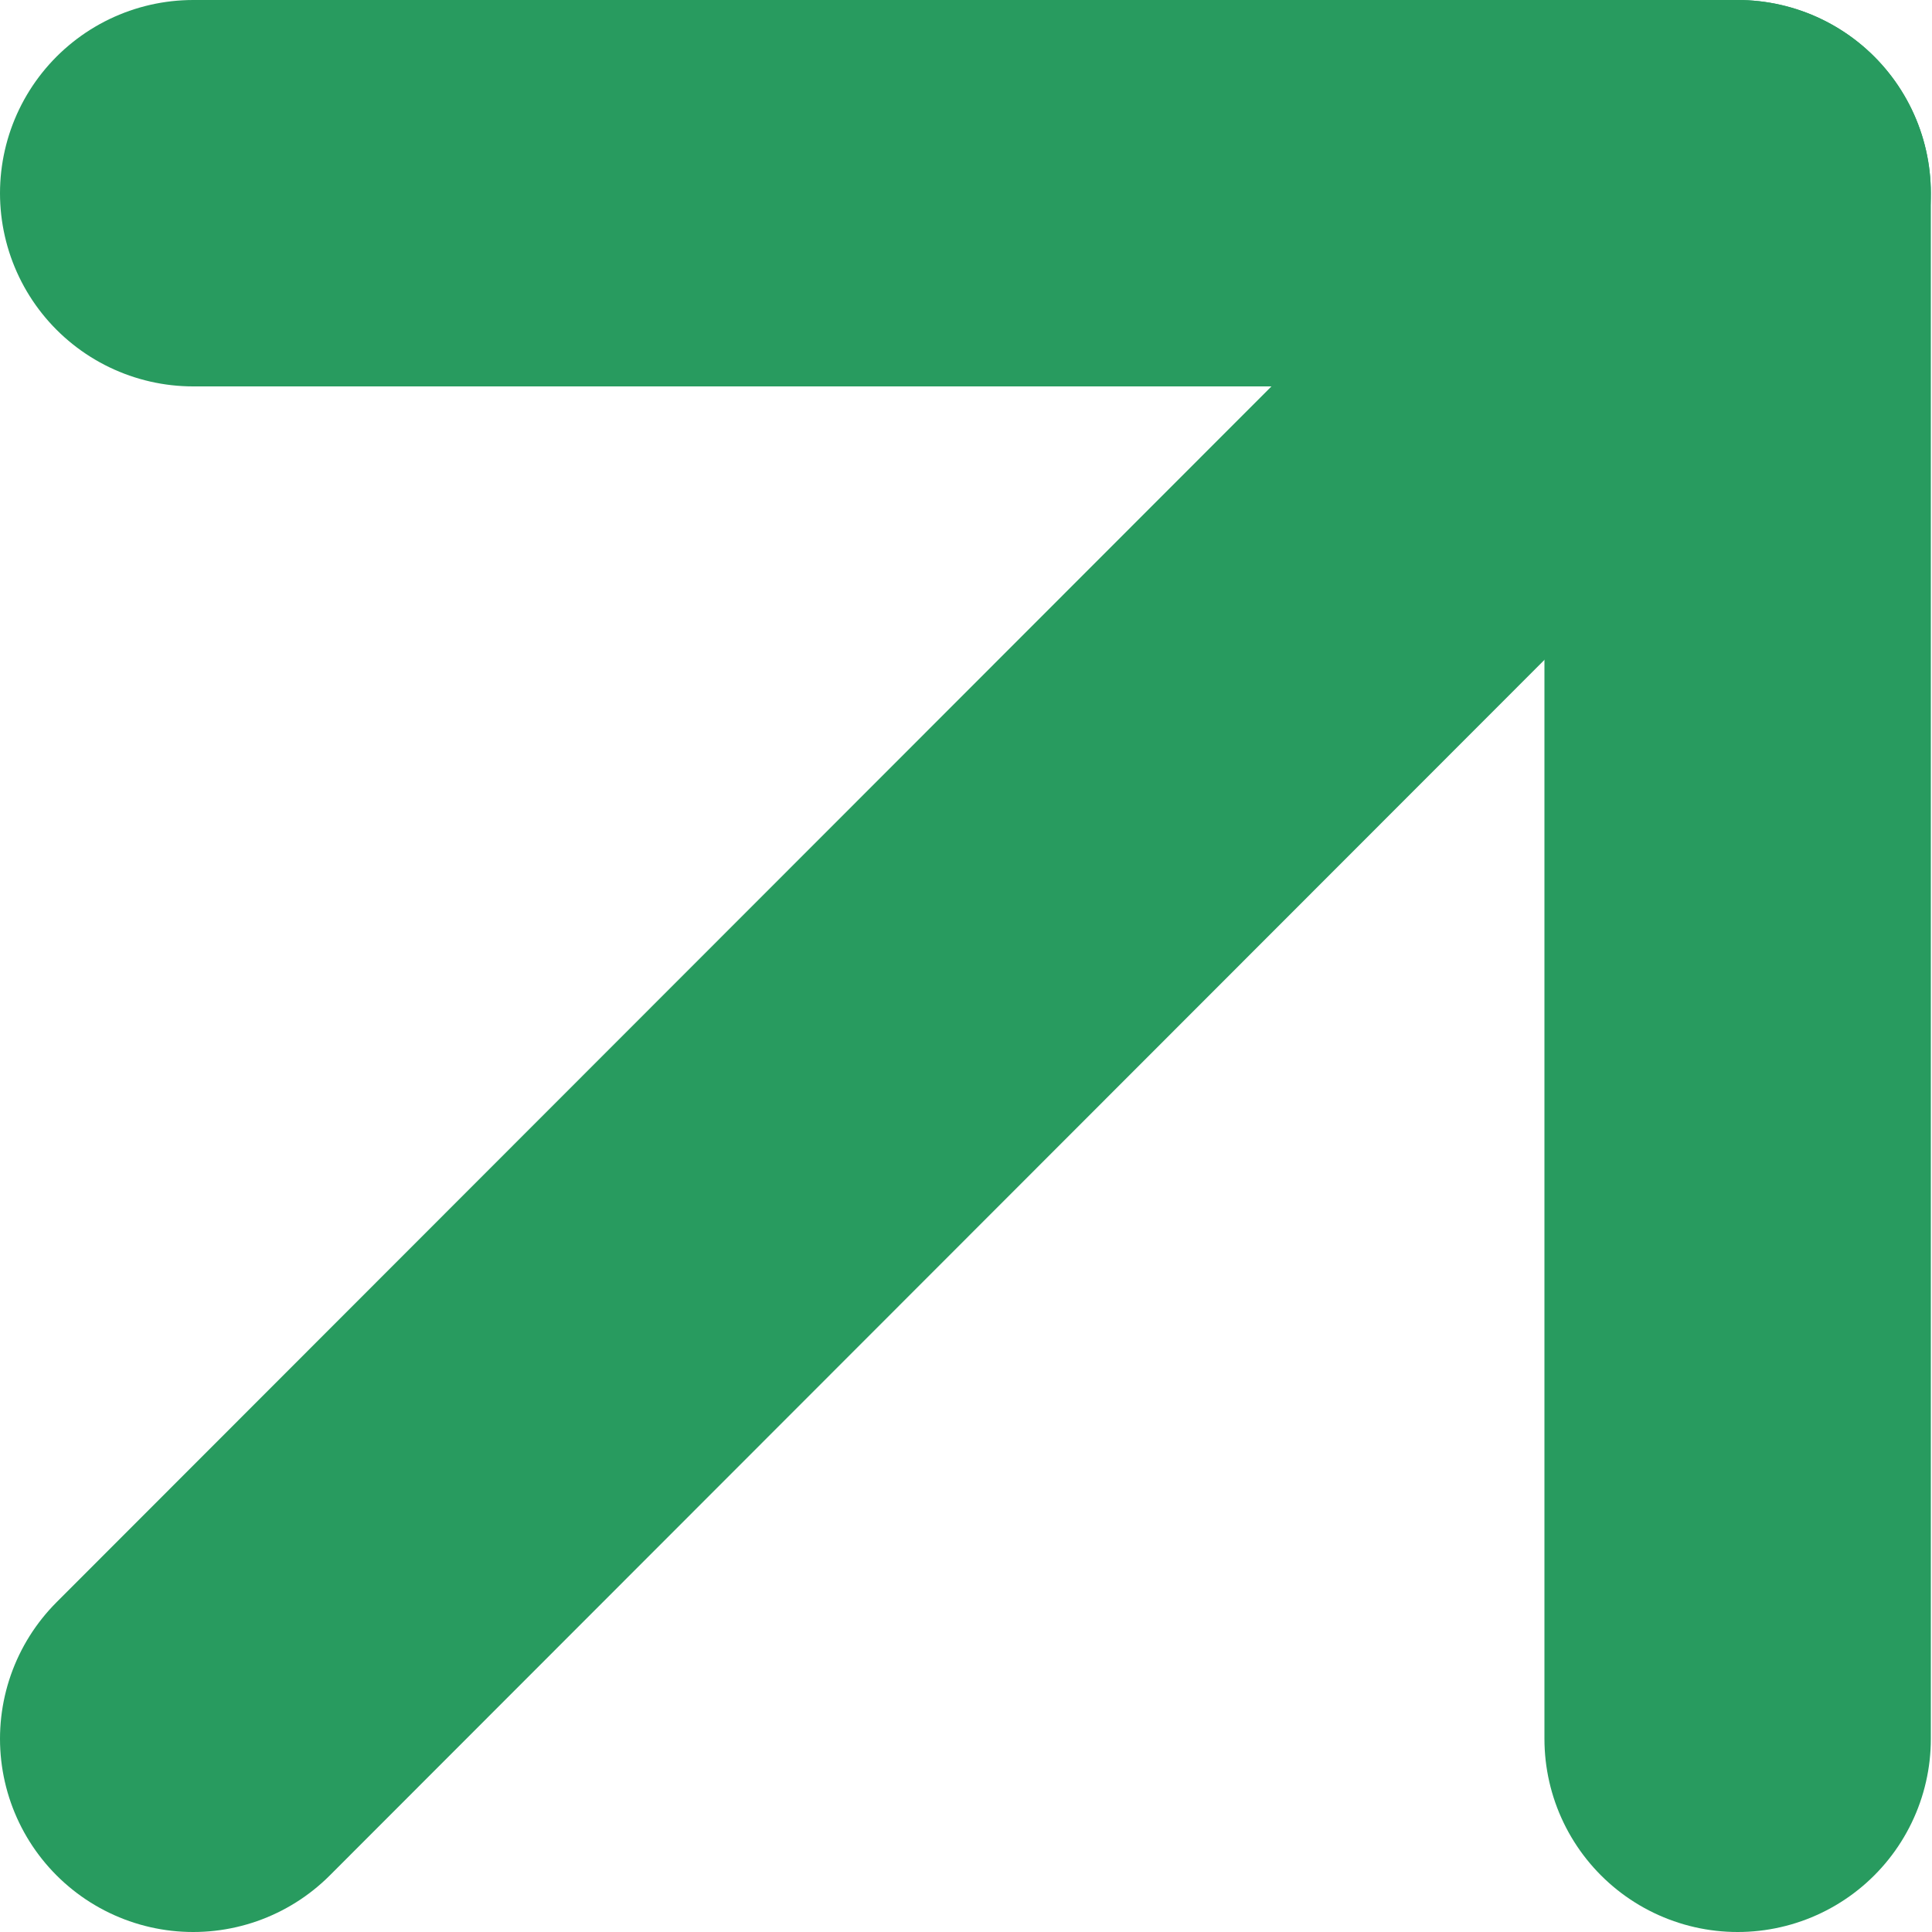
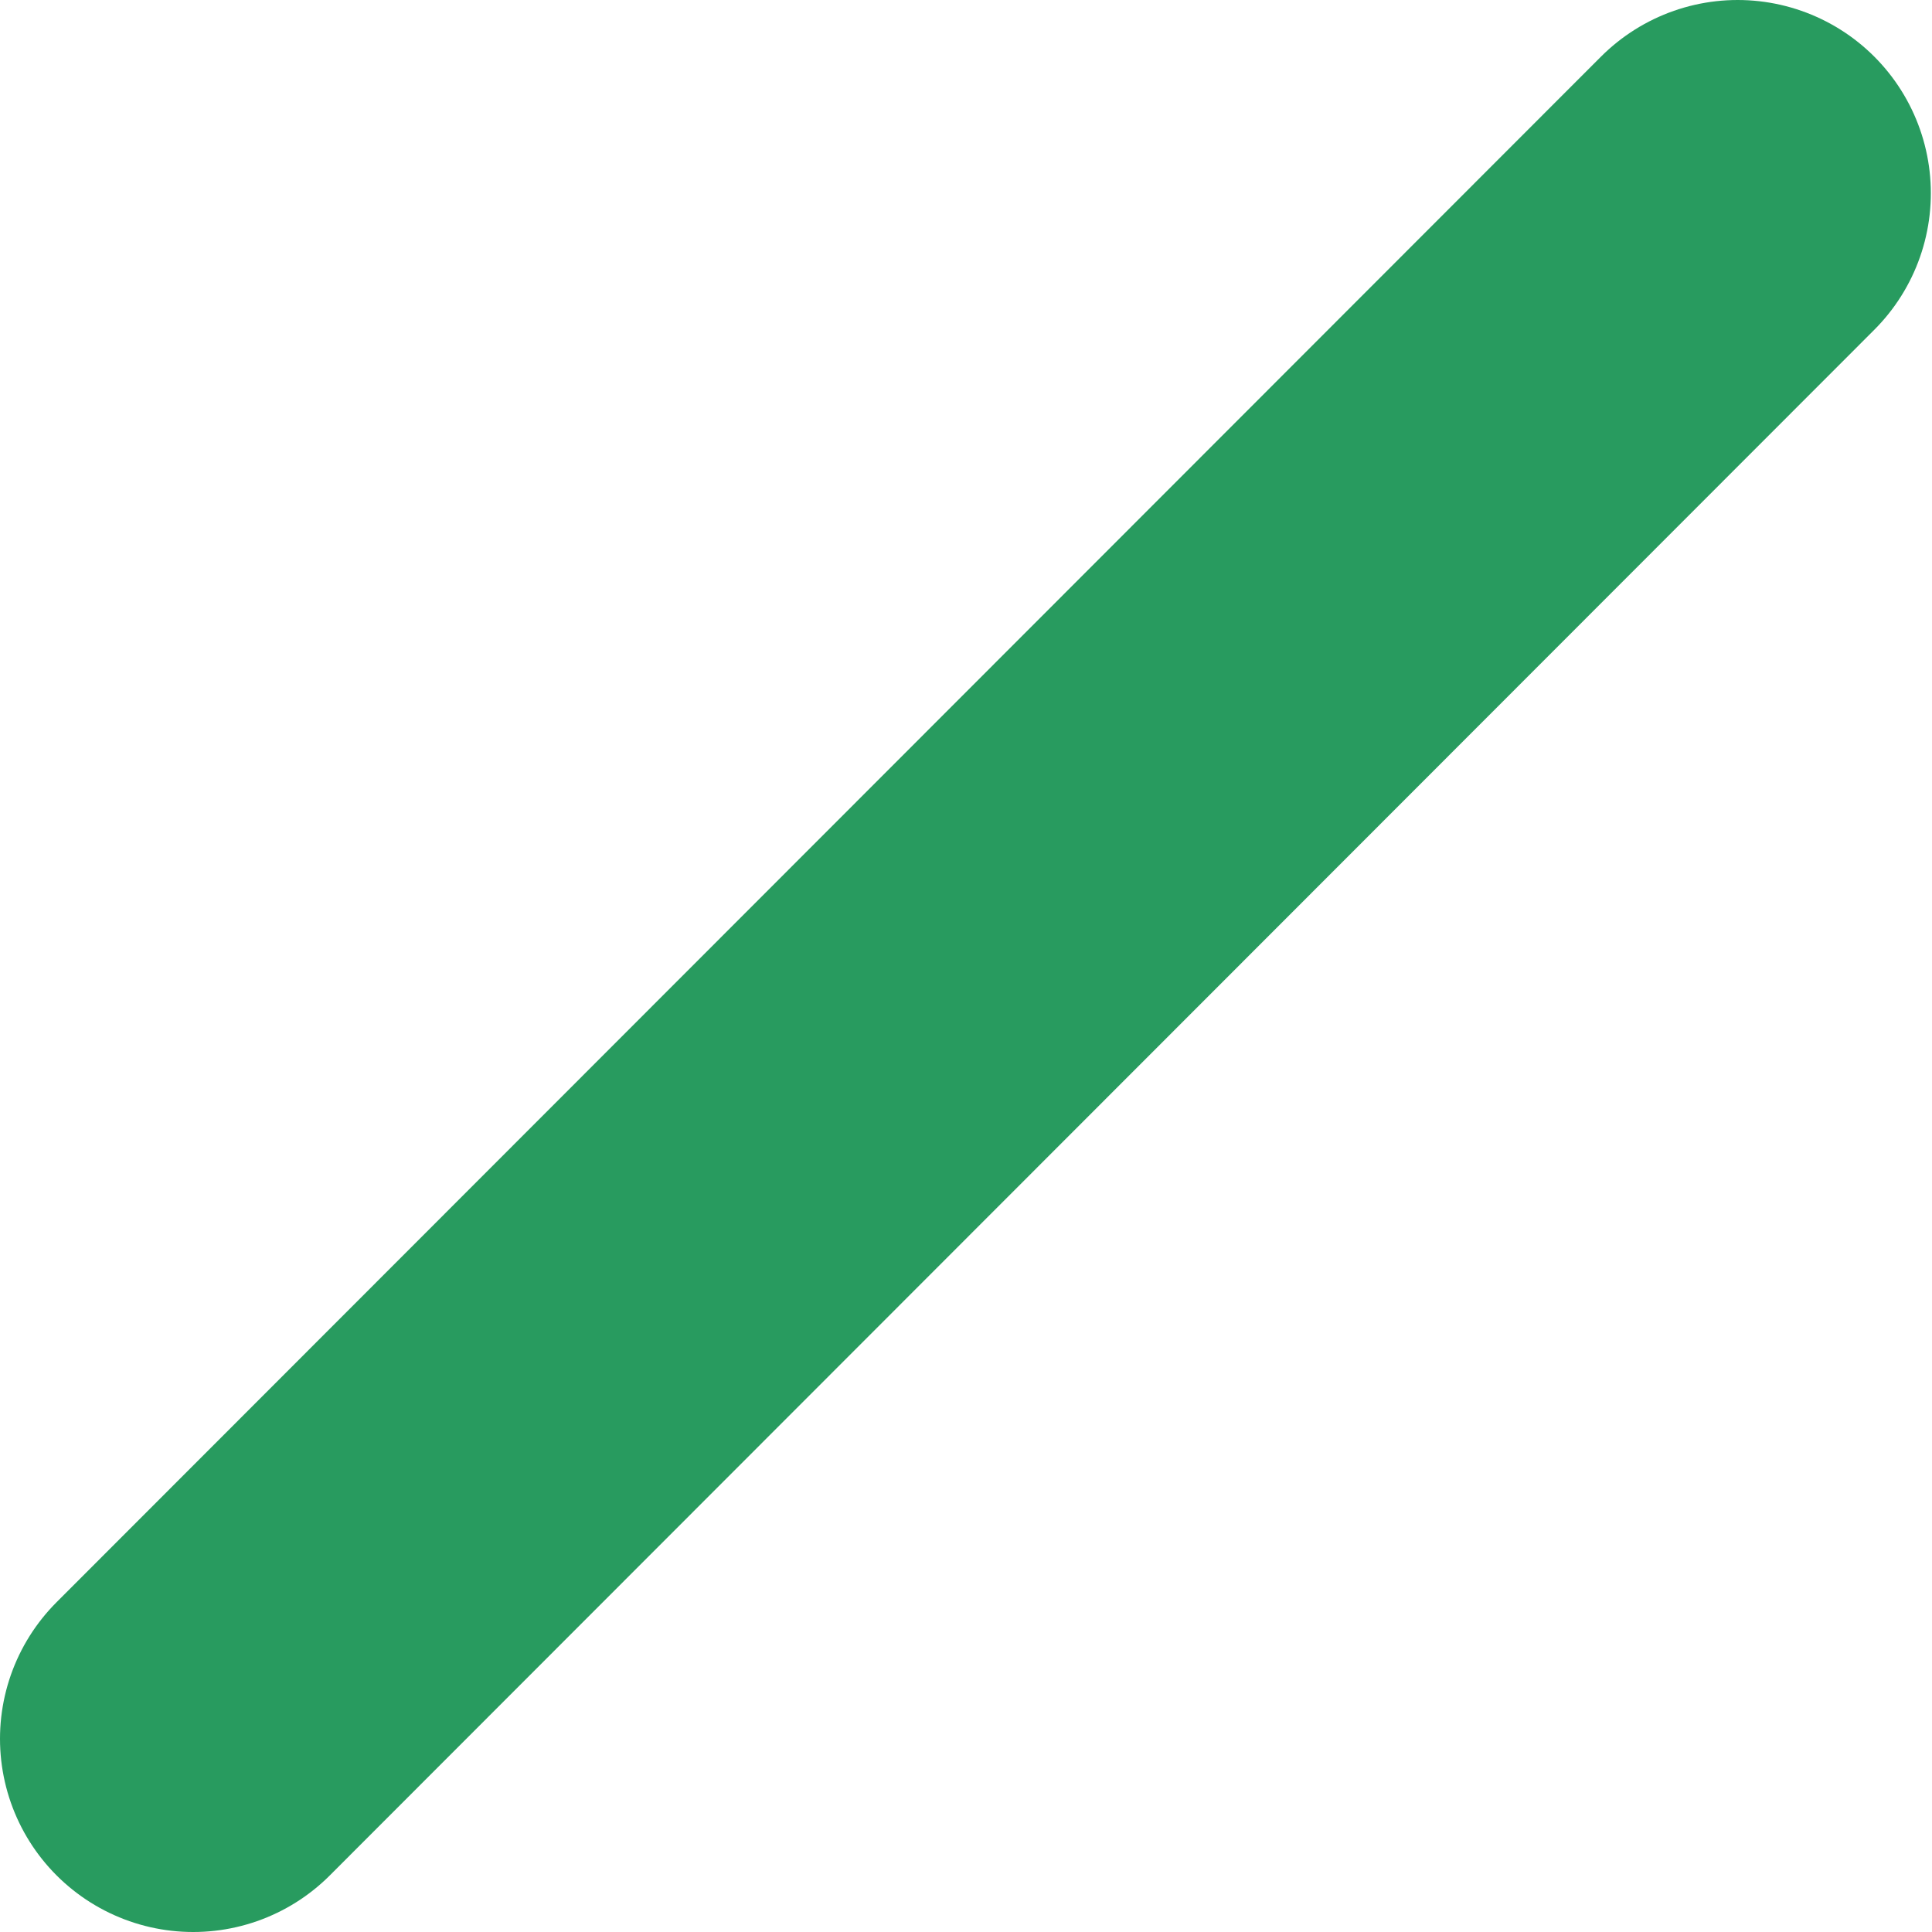
<svg xmlns="http://www.w3.org/2000/svg" width="10" height="10" viewBox="0 0 10 10" fill="none">
  <path d="M1 9L8.994 1" stroke="#289B5F" stroke-width="2" stroke-linecap="round" stroke-linejoin="round" />
-   <path d="M1 1H8.994V9" stroke="#289B5F" stroke-width="2" stroke-linecap="round" stroke-linejoin="round" />
</svg>